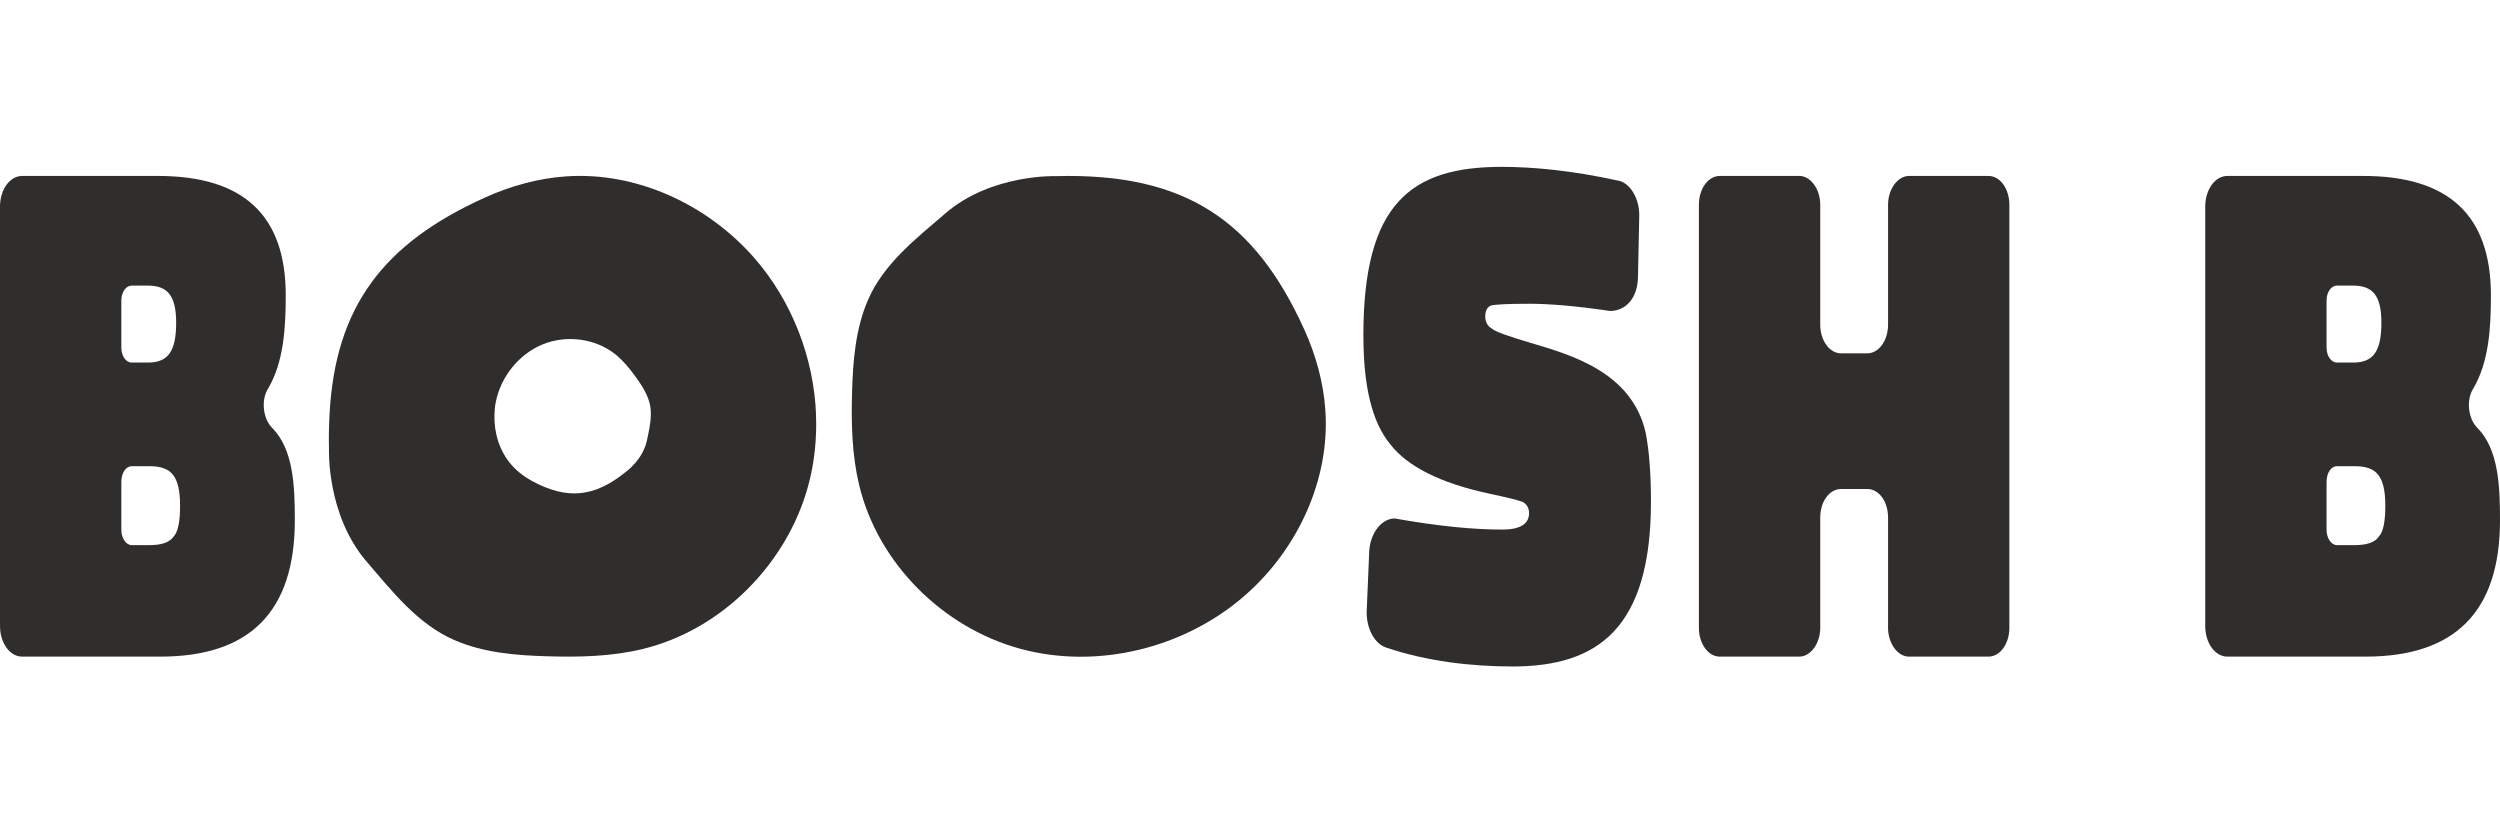
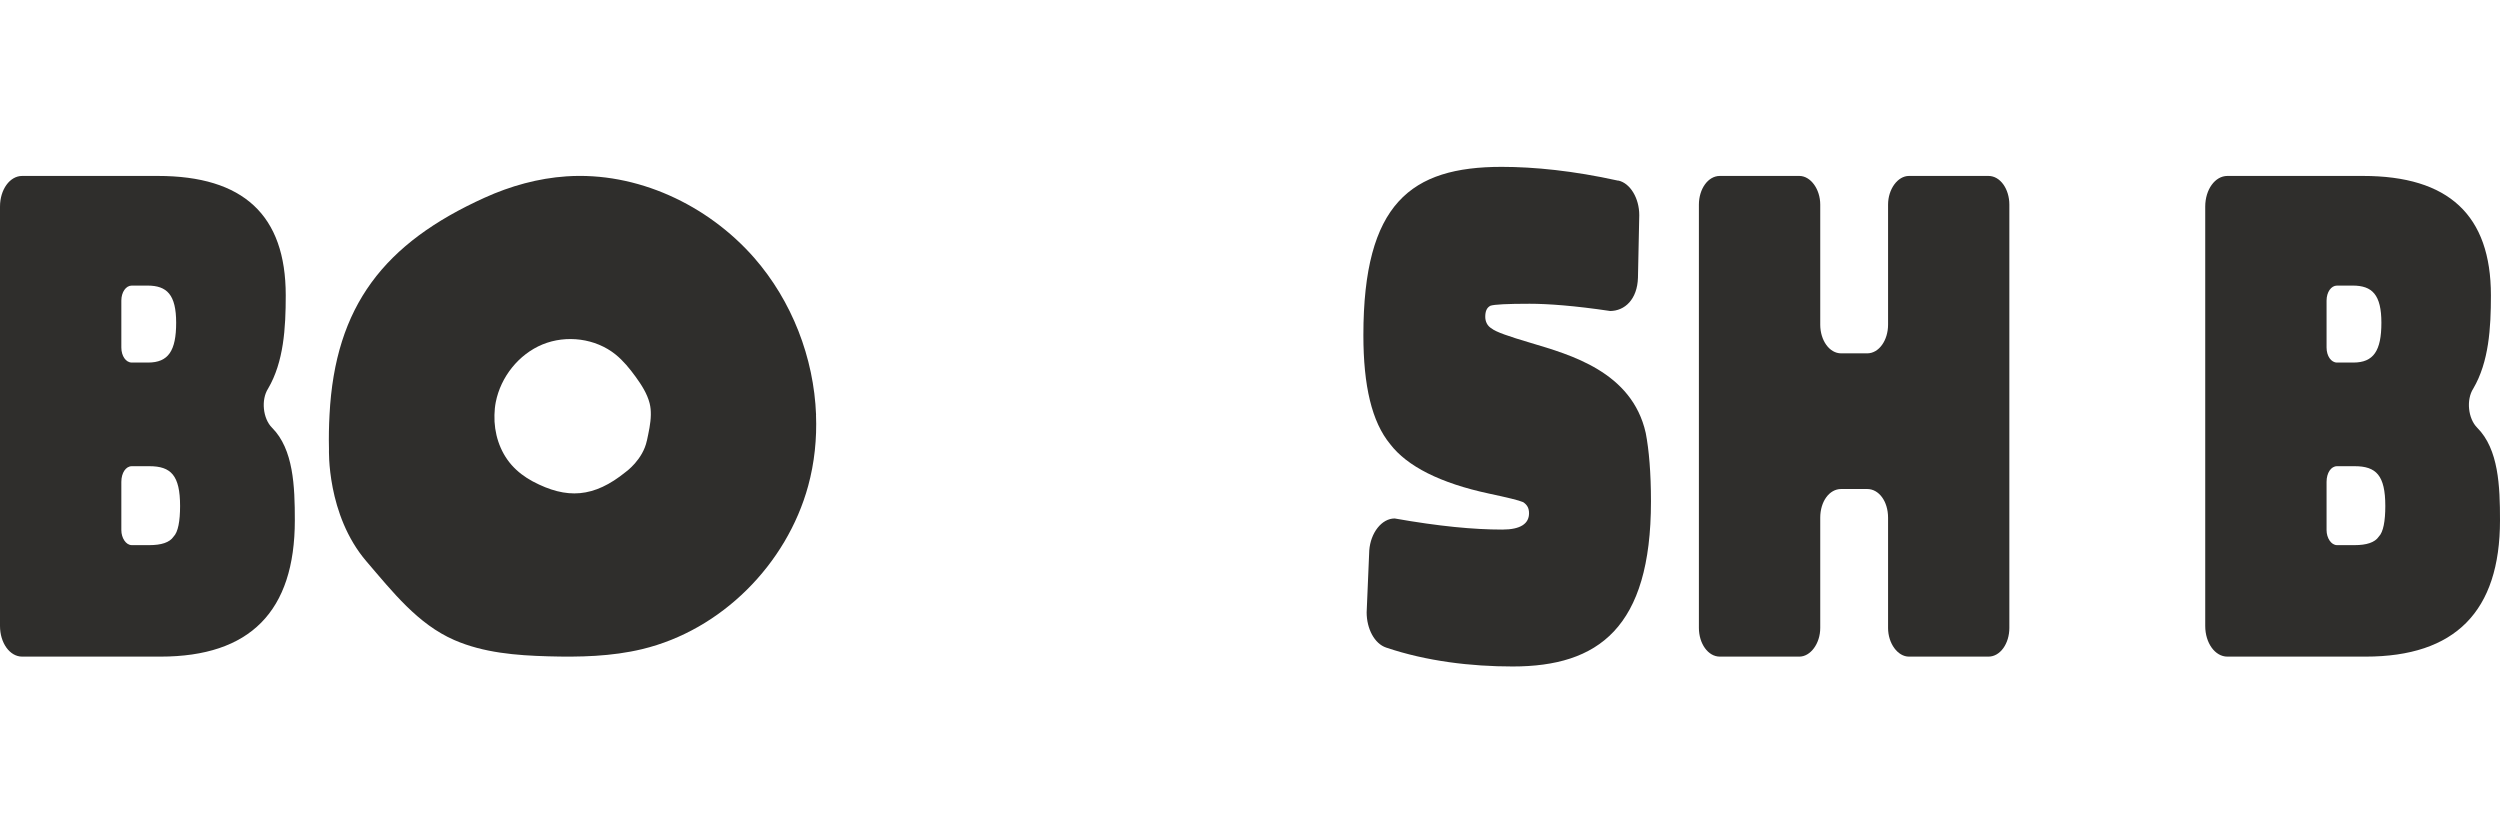
<svg xmlns="http://www.w3.org/2000/svg" viewBox="0 0 300 100" version="1.1">
  <path d="M14.561,57.819L14.561,63.613C14.561,64.554 15.11,65.416 15.815,65.416L17.932,65.416C19.343,65.416 20.355,65.103 20.826,64.397C21.375,63.848 21.61,62.515 21.61,60.719C21.61,57.042 20.512,55.944 17.932,55.944L15.815,55.944C15.11,55.944 14.561,56.728 14.561,57.826M14.561,36.066L14.561,41.704C14.561,42.723 15.11,43.507 15.815,43.507L17.775,43.507C20.199,43.507 21.139,42.096 21.139,38.732C21.139,35.368 20.042,34.27 17.697,34.27L15.815,34.27C15.11,34.27 14.561,35.054 14.561,36.073M2.658,21.113L18.944,21.113C29.2,21.113 34.289,25.81 34.289,35.439C34.289,39.352 34.054,43.422 32.172,46.629C31.31,47.962 31.545,50.228 32.643,51.326C35.223,53.906 35.38,58.367 35.38,62.437C35.38,73.392 29.977,78.794 19.258,78.794L2.658,78.794C1.169,78.794 0,77.148 0,75.116L0,24.791C0,22.753 1.176,21.113 2.658,21.113" style="fill:#2f2e2c;" />
  <path d="M193.184,37.314C188.958,36.686 185.75,36.451 183.555,36.451C180.889,36.451 179.329,36.53 178.858,36.686C178.388,36.922 178.231,37.392 178.231,38.019C178.231,38.568 178.466,39.117 179.015,39.43C179.485,39.822 181.053,40.371 183.712,41.155C188.409,42.566 195.842,44.598 197.489,51.96C197.881,53.998 198.116,56.735 198.116,60.178C198.116,75.366 191.773,79.977 181.524,79.977C176.513,79.977 171.196,79.35 166.343,77.711C164.932,77.24 163.998,75.444 163.998,73.484L164.312,66.051C164.468,63.941 165.801,62.216 167.362,62.216C172.686,63.157 176.834,63.549 180.277,63.549C182.465,63.549 183.484,62.843 183.484,61.589C183.484,60.962 183.249,60.57 182.778,60.256C182.229,60.021 180.897,59.707 178.709,59.237C172.836,57.983 168.844,55.951 166.813,53.286C164.625,50.627 163.606,46.322 163.606,40.214C163.606,24.406 169.322,20.023 180.198,20.023C184.111,20.023 188.808,20.493 194.132,21.669L194.21,21.669C195.621,21.983 196.712,23.779 196.712,25.817L196.555,33.329C196.477,35.909 194.987,37.321 193.191,37.321" style="fill:#2f2e2c;" />
  <path d="M224.066,58.681L220.937,58.681C219.526,58.681 218.429,60.171 218.429,62.123L218.429,75.352C218.429,77.233 217.253,78.794 215.927,78.794L206.377,78.794C204.965,78.794 203.868,77.226 203.868,75.352L203.868,24.556C203.868,22.674 204.965,21.113 206.377,21.113L215.927,21.113C217.26,21.113 218.429,22.681 218.429,24.556L218.429,38.96C218.429,40.841 219.526,42.402 220.937,42.402L224.066,42.402C225.478,42.402 226.568,40.834 226.568,38.96L226.568,24.556C226.568,22.674 227.744,21.113 229.07,21.113L238.62,21.113C240.031,21.113 241.122,22.681 241.122,24.556L241.122,75.352C241.122,77.233 240.024,78.794 238.62,78.794L229.07,78.794C227.737,78.794 226.568,77.226 226.568,75.352L226.568,62.123C226.568,60.163 225.47,58.681 224.066,58.681" style="fill:#2f2e2c;" />
-   <path d="M113.473,25.582C109.902,28.647 106.046,31.654 104.172,35.966C102.661,39.43 102.354,43.293 102.247,47.071C102.141,50.798 102.226,54.569 103.096,58.203C105.348,67.576 113.117,75.309 122.41,77.846C131.704,80.383 142.16,77.782 149.408,71.439C155.702,65.937 159.615,57.576 159.044,49.23C158.816,45.888 157.904,42.609 156.521,39.559C150.606,26.487 142.238,20.728 126.765,21.135C126.765,21.135 119.004,20.835 113.473,25.582" style="fill:#2f2e2c;" />
  <path d="M77.623,52.879C77.145,55.167 75.114,56.614 75.114,56.614C71.258,59.75 68.001,59.928 63.931,57.769C62.983,57.263 62.107,56.607 61.394,55.802C59.954,54.169 59.27,51.967 59.334,49.786C59.349,49.273 59.391,48.767 59.491,48.261C60.09,45.225 62.242,42.516 65.1,41.333C67.965,40.157 71.458,40.599 73.867,42.538C74.8,43.293 75.563,44.234 76.269,45.203C76.981,46.187 77.658,47.228 77.958,48.403C78.072,48.86 78.107,49.316 78.1,49.779C78.086,50.805 77.844,51.853 77.63,52.872M97.928,49.779C97.665,42.916 95.028,36.116 90.495,30.927C84.9,24.556 76.425,20.593 67.965,21.163C64.58,21.391 61.252,22.318 58.158,23.722C46.113,29.174 40.212,36.693 39.542,49.786C39.471,51.105 39.442,52.459 39.478,53.899C39.478,53.899 39.171,61.774 43.982,67.376C47.09,70.997 50.14,74.903 54.516,76.806C58.03,78.338 61.943,78.652 65.777,78.758C69.562,78.865 73.382,78.78 77.06,77.896C86.56,75.615 94.4,67.733 96.98,58.31C97.736,55.531 98.035,52.651 97.921,49.786" style="fill:#2f2e2c;" />
  <path d="M279.188,57.819L279.188,63.613C279.188,64.554 279.737,65.416 280.443,65.416L282.56,65.416C283.971,65.416 284.983,65.103 285.453,64.397C286.002,63.848 286.237,62.515 286.237,60.719C286.237,57.042 285.14,55.944 282.56,55.944L280.443,55.944C279.737,55.944 279.188,56.728 279.188,57.826M279.188,36.066L279.188,41.704C279.188,42.723 279.737,43.507 280.443,43.507L282.403,43.507C284.826,43.507 285.767,42.096 285.767,38.732C285.767,35.368 284.669,34.27 282.324,34.27L280.443,34.27C279.737,34.27 279.188,35.054 279.188,36.073M267.293,21.113L283.572,21.113C293.828,21.113 298.91,25.81 298.91,35.439C298.91,39.352 298.674,43.422 296.793,46.629C295.93,47.962 296.166,50.228 297.263,51.326C299.843,53.906 300,58.367 300,62.437C300,73.392 294.598,78.794 283.878,78.794L267.286,78.794C265.796,78.794 264.627,77.148 264.627,75.116L264.627,24.791C264.627,22.753 265.803,21.113 267.286,21.113" style="fill:#2f2e2c;" />
</svg>